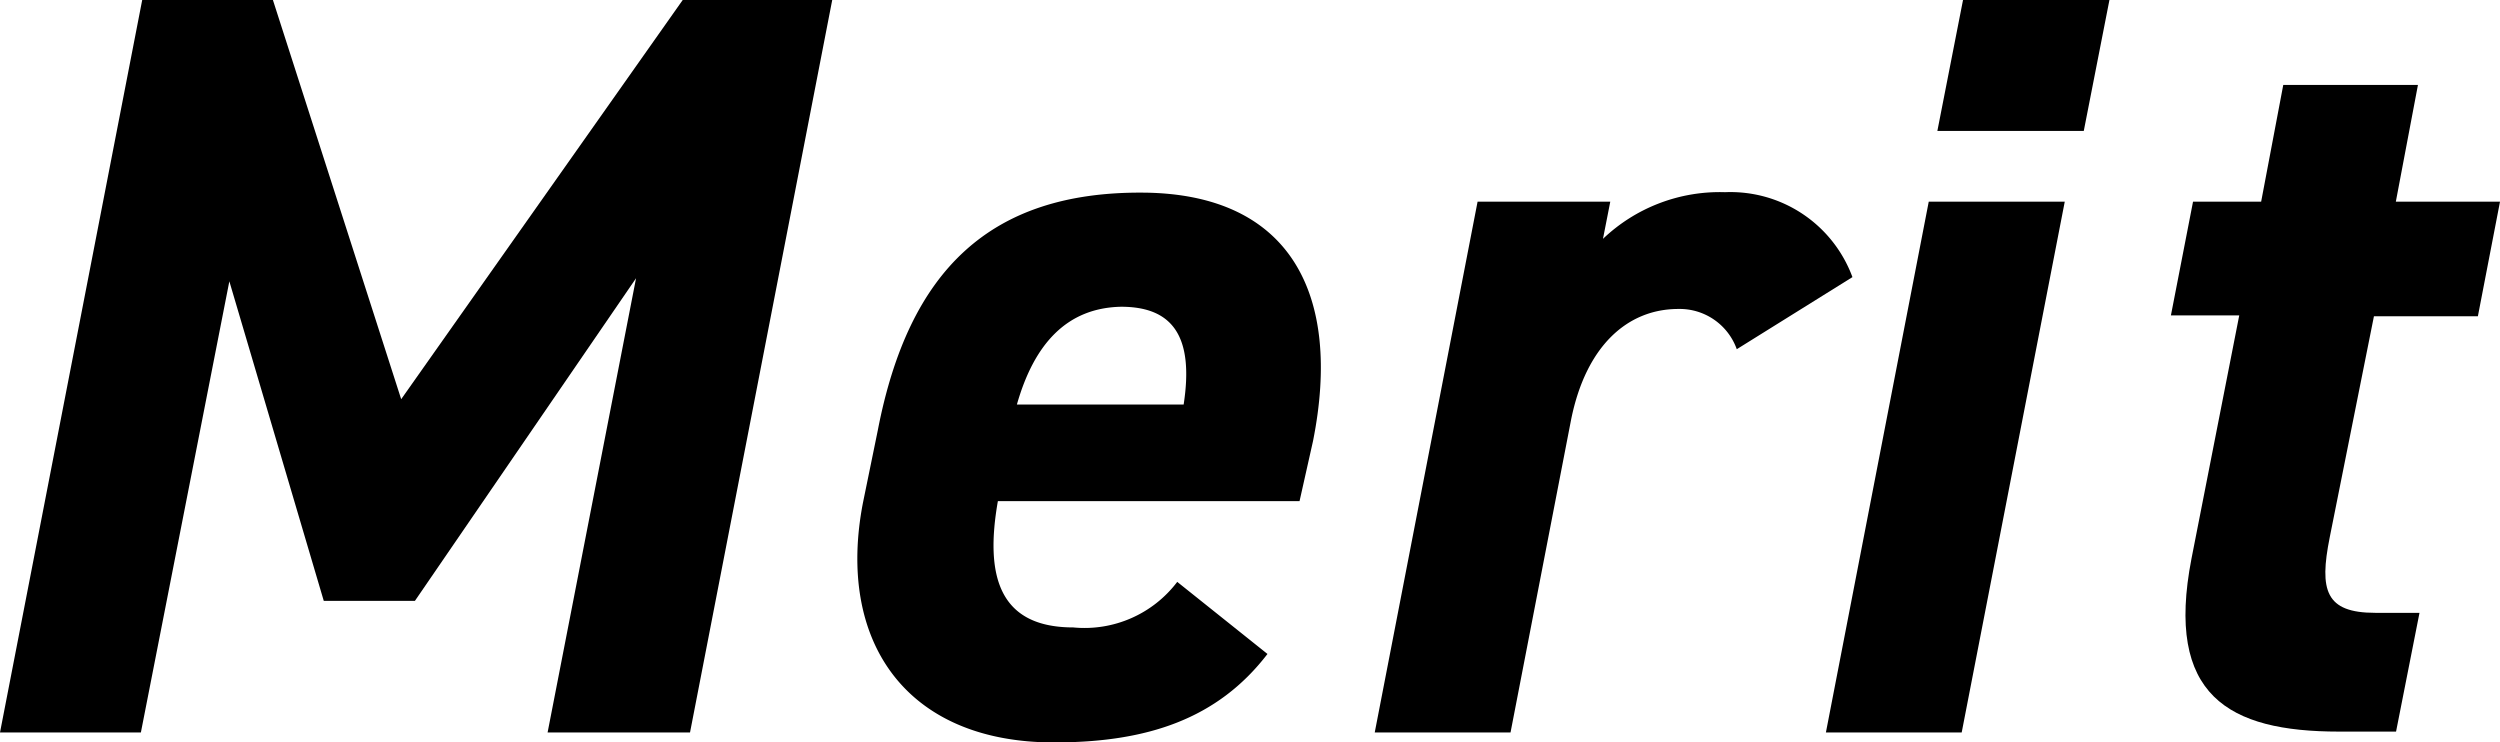
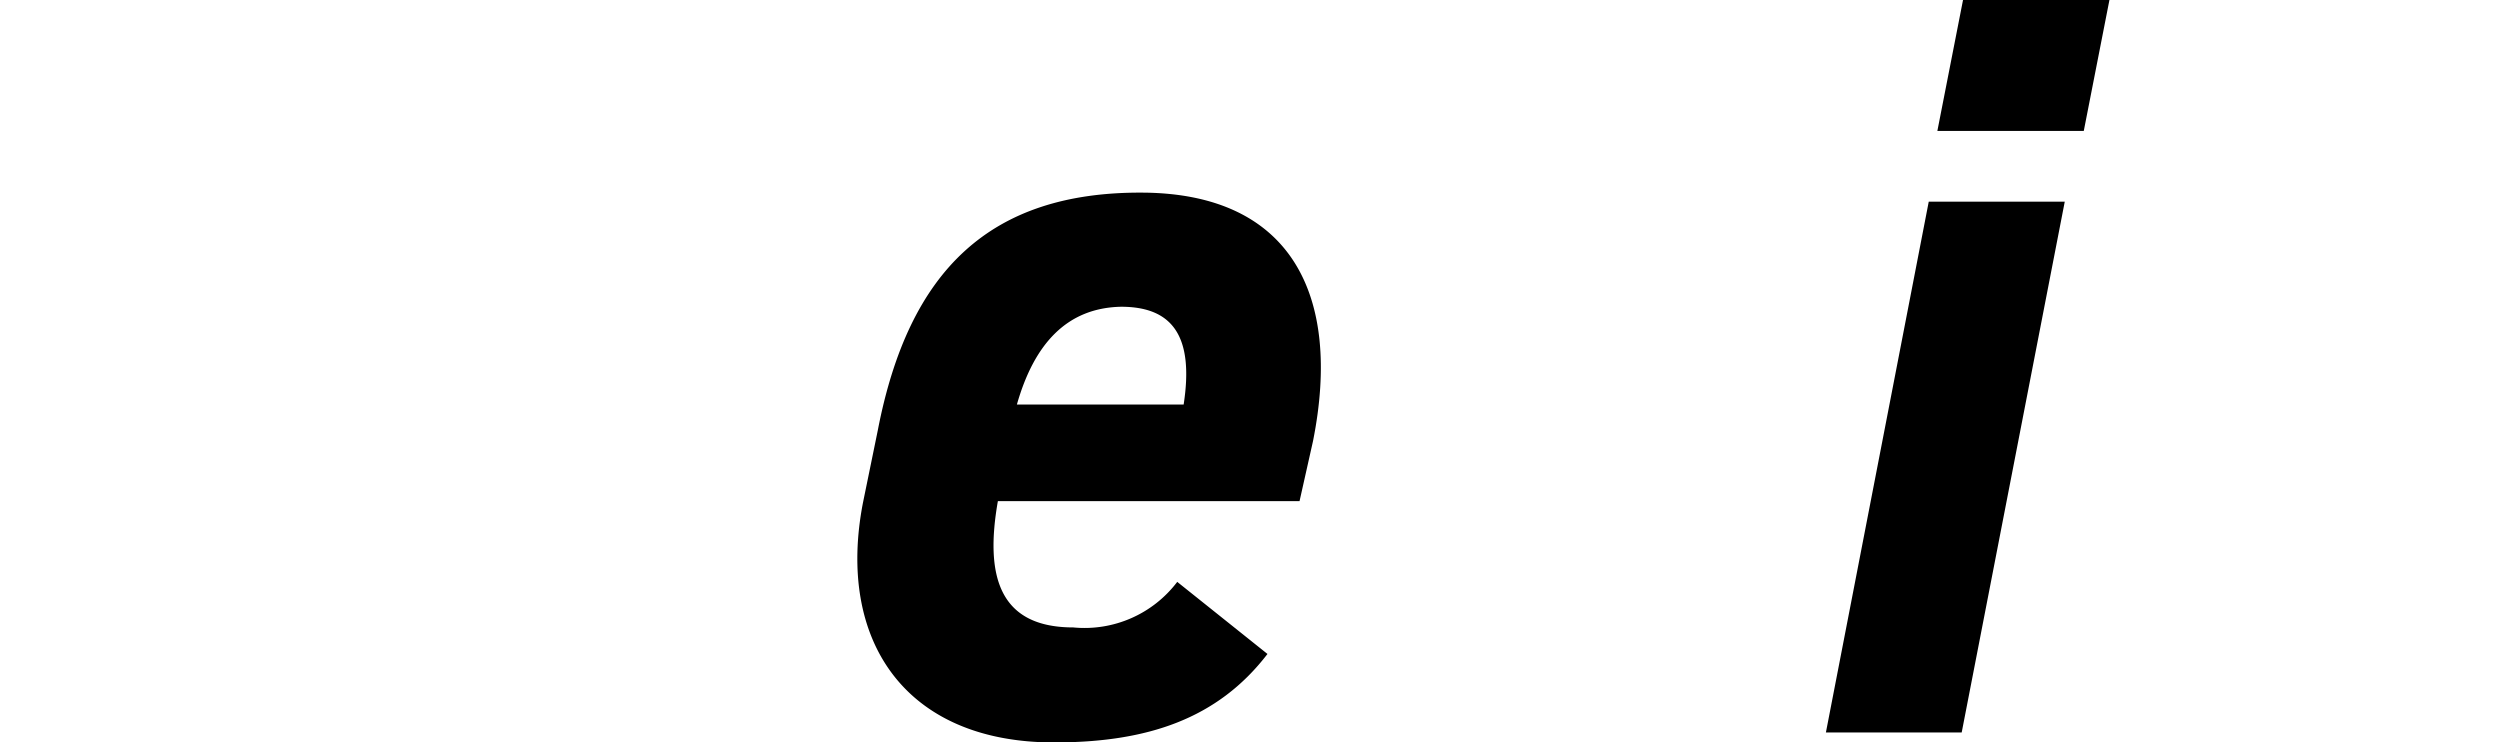
<svg xmlns="http://www.w3.org/2000/svg" id="レイヤー_1" data-name="レイヤー 1" viewBox="0 0 113.04 33.55">
-   <path d="M19.38,18.13,32.11.08h6.76L32.44,33.2H26l4-20.54L20,27.25H15.88L11.61,12.8l-4,20.4H1.24L7.67.08h5.91Z" transform="translate(-1.24 -0.08)" />
  <path d="M58.55,29.65c-2.25,2.93-5.42,4-9.65,4-6.77,0-9.84-4.65-8.64-10.84l.67-3.27c1.4-7.25,5.09-10.8,12-10.75,6.67.05,9,4.61,7.68,11.23L60,22.74H46.36c-.58,3.31,0,5.71,3.41,5.71a5.26,5.26,0,0,0,4.7-2.06ZM47.22,18.37h7.54c.48-3.12-.53-4.42-2.83-4.42C49.48,14,48,15.63,47.22,18.37Z" transform="translate(-1.24 -0.08)" />
-   <path d="M79.77,15.87a2.74,2.74,0,0,0-2.64-1.82c-2.31,0-4.18,1.68-4.85,5L69.54,33.2H63.4l4.65-24h6l-.33,1.68a7.65,7.65,0,0,1,5.52-2.11A5.88,5.88,0,0,1,85,12.61Z" transform="translate(-1.24 -0.08)" />
  <path d="M88.45,9.2H94.6l-4.66,24H83.8ZM90,.08h6.62L95.46,6H88.84Z" transform="translate(-1.24 -0.08)" />
-   <path d="M100.4,9.2h3.08l1-5.28h6.09l-1,5.28h4.71l-1,5.18h-4.7l-2,10c-.48,2.4-.19,3.41,2.06,3.41h2l-1.06,5.37H107c-5,0-7.87-1.63-6.67-7.82l2.16-11H99.4Z" transform="translate(-1.24 -0.08)" />
</svg>